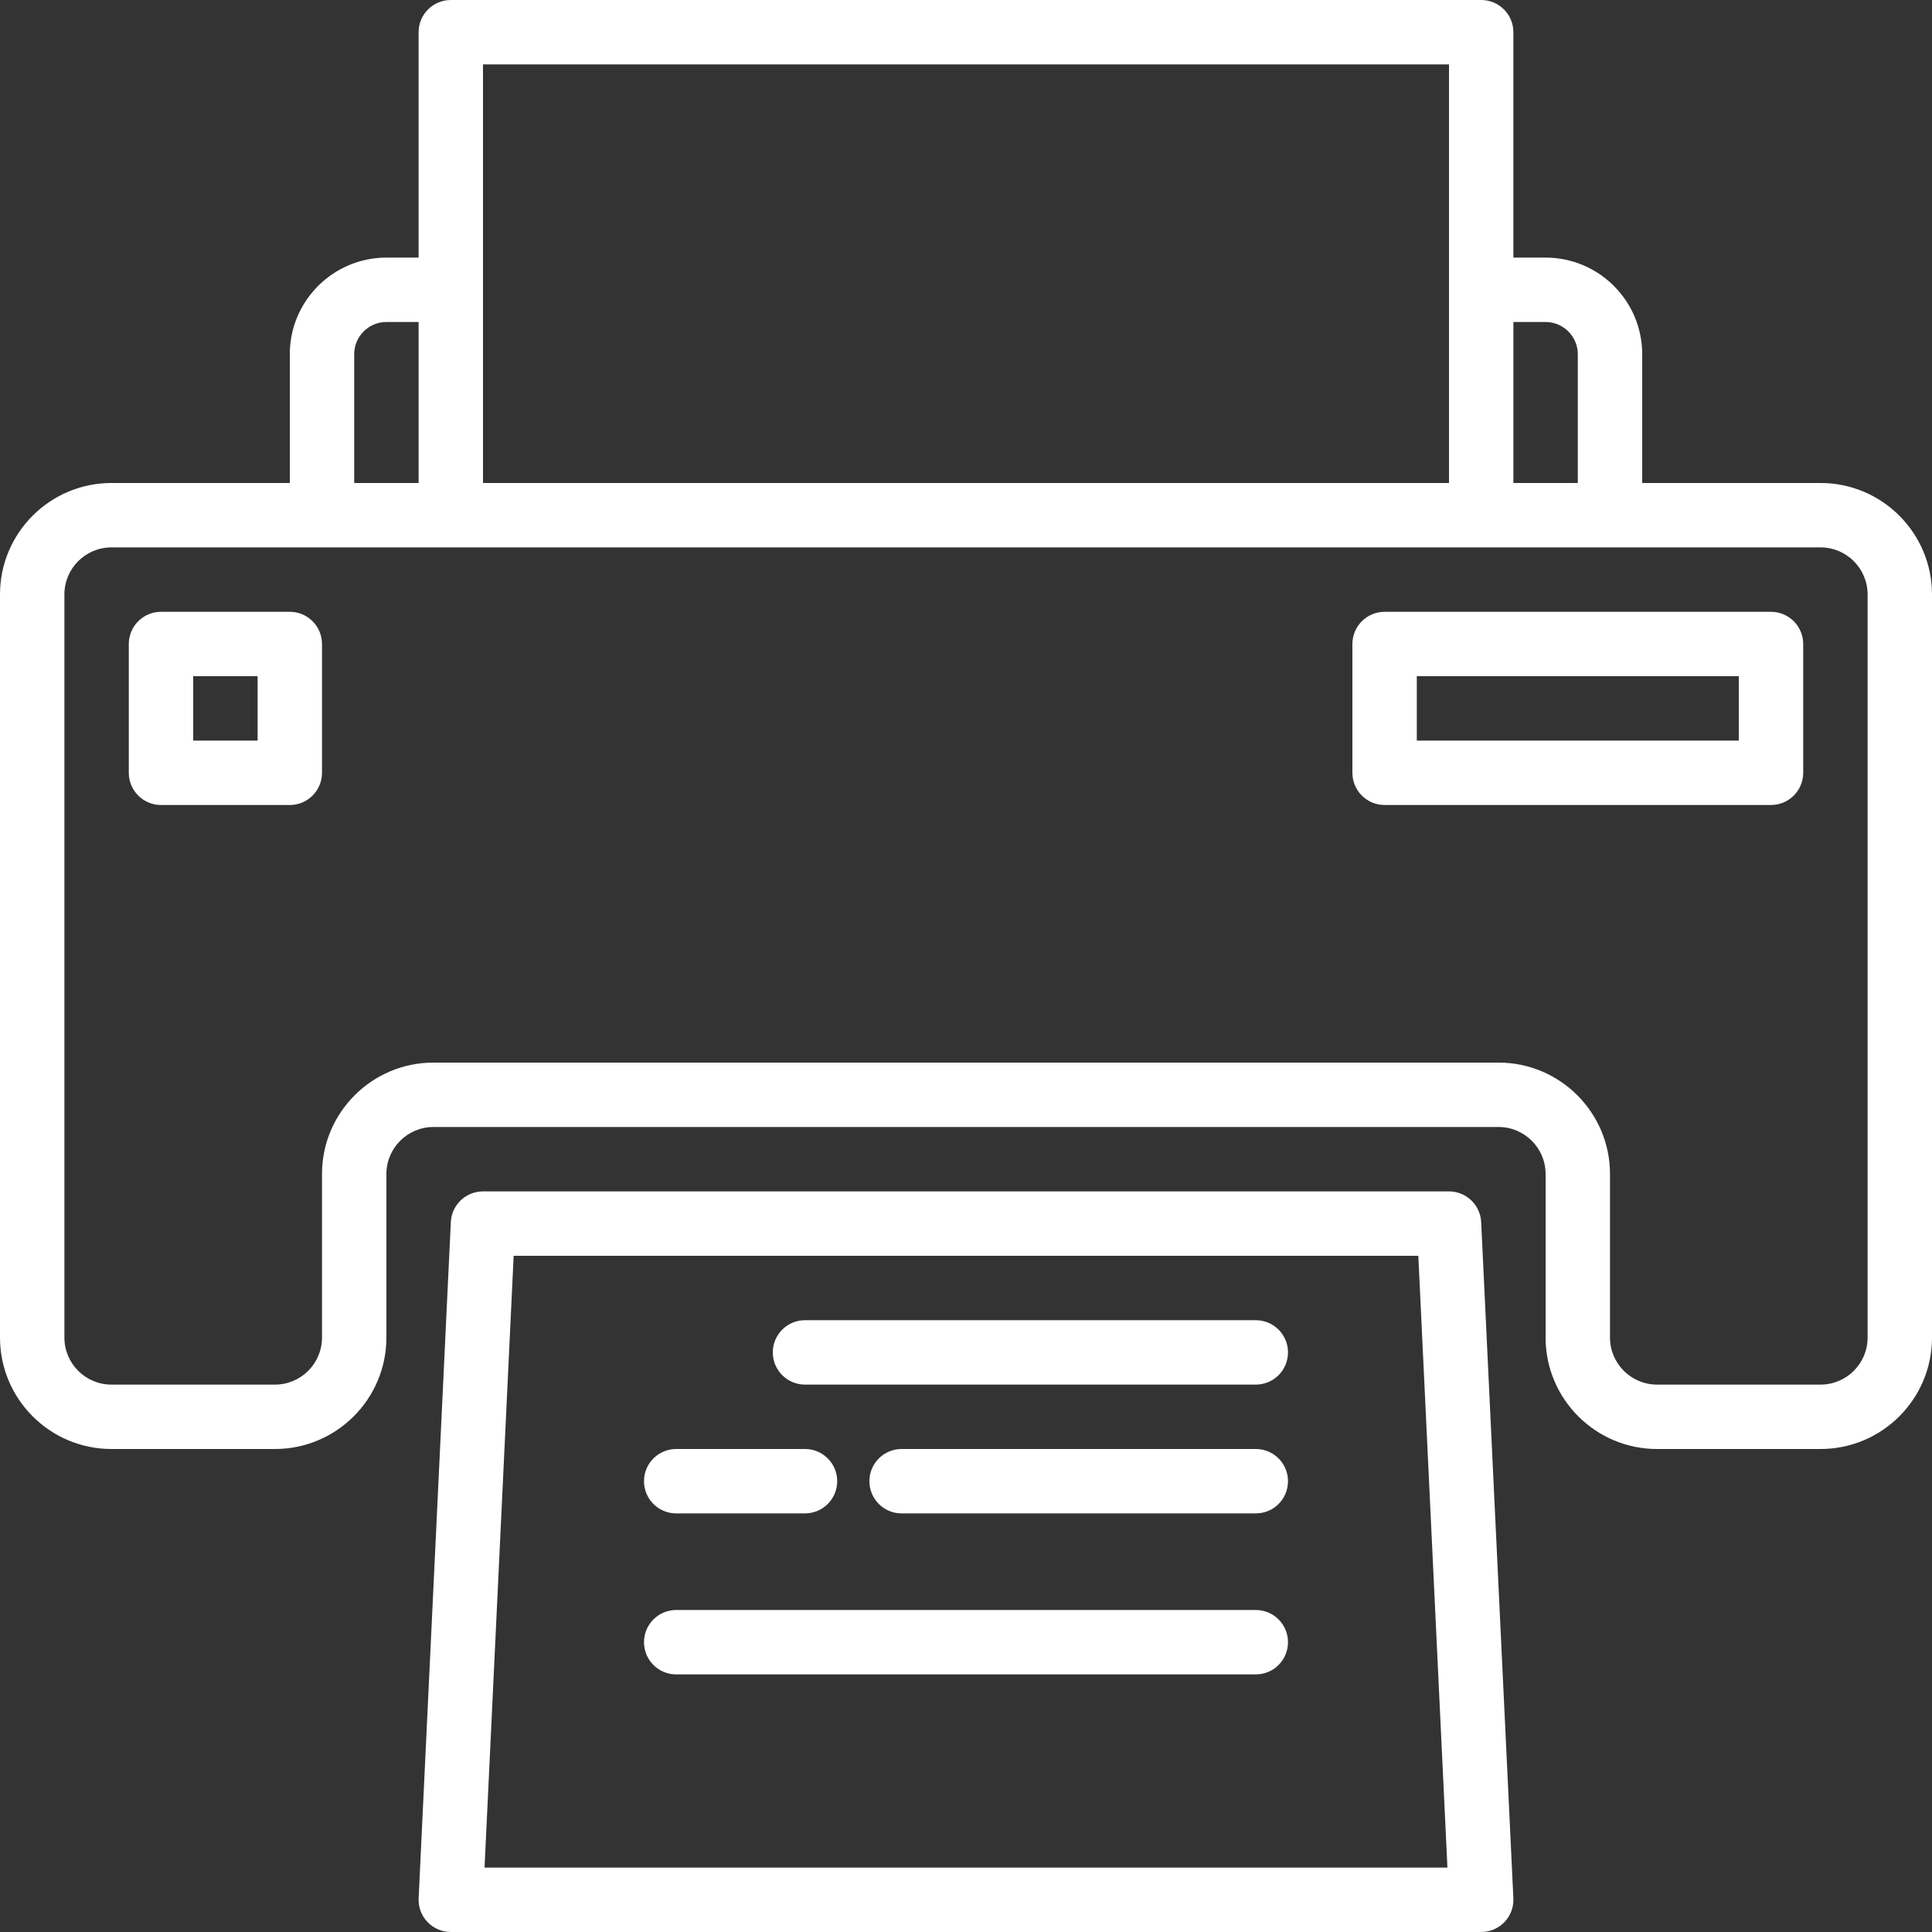
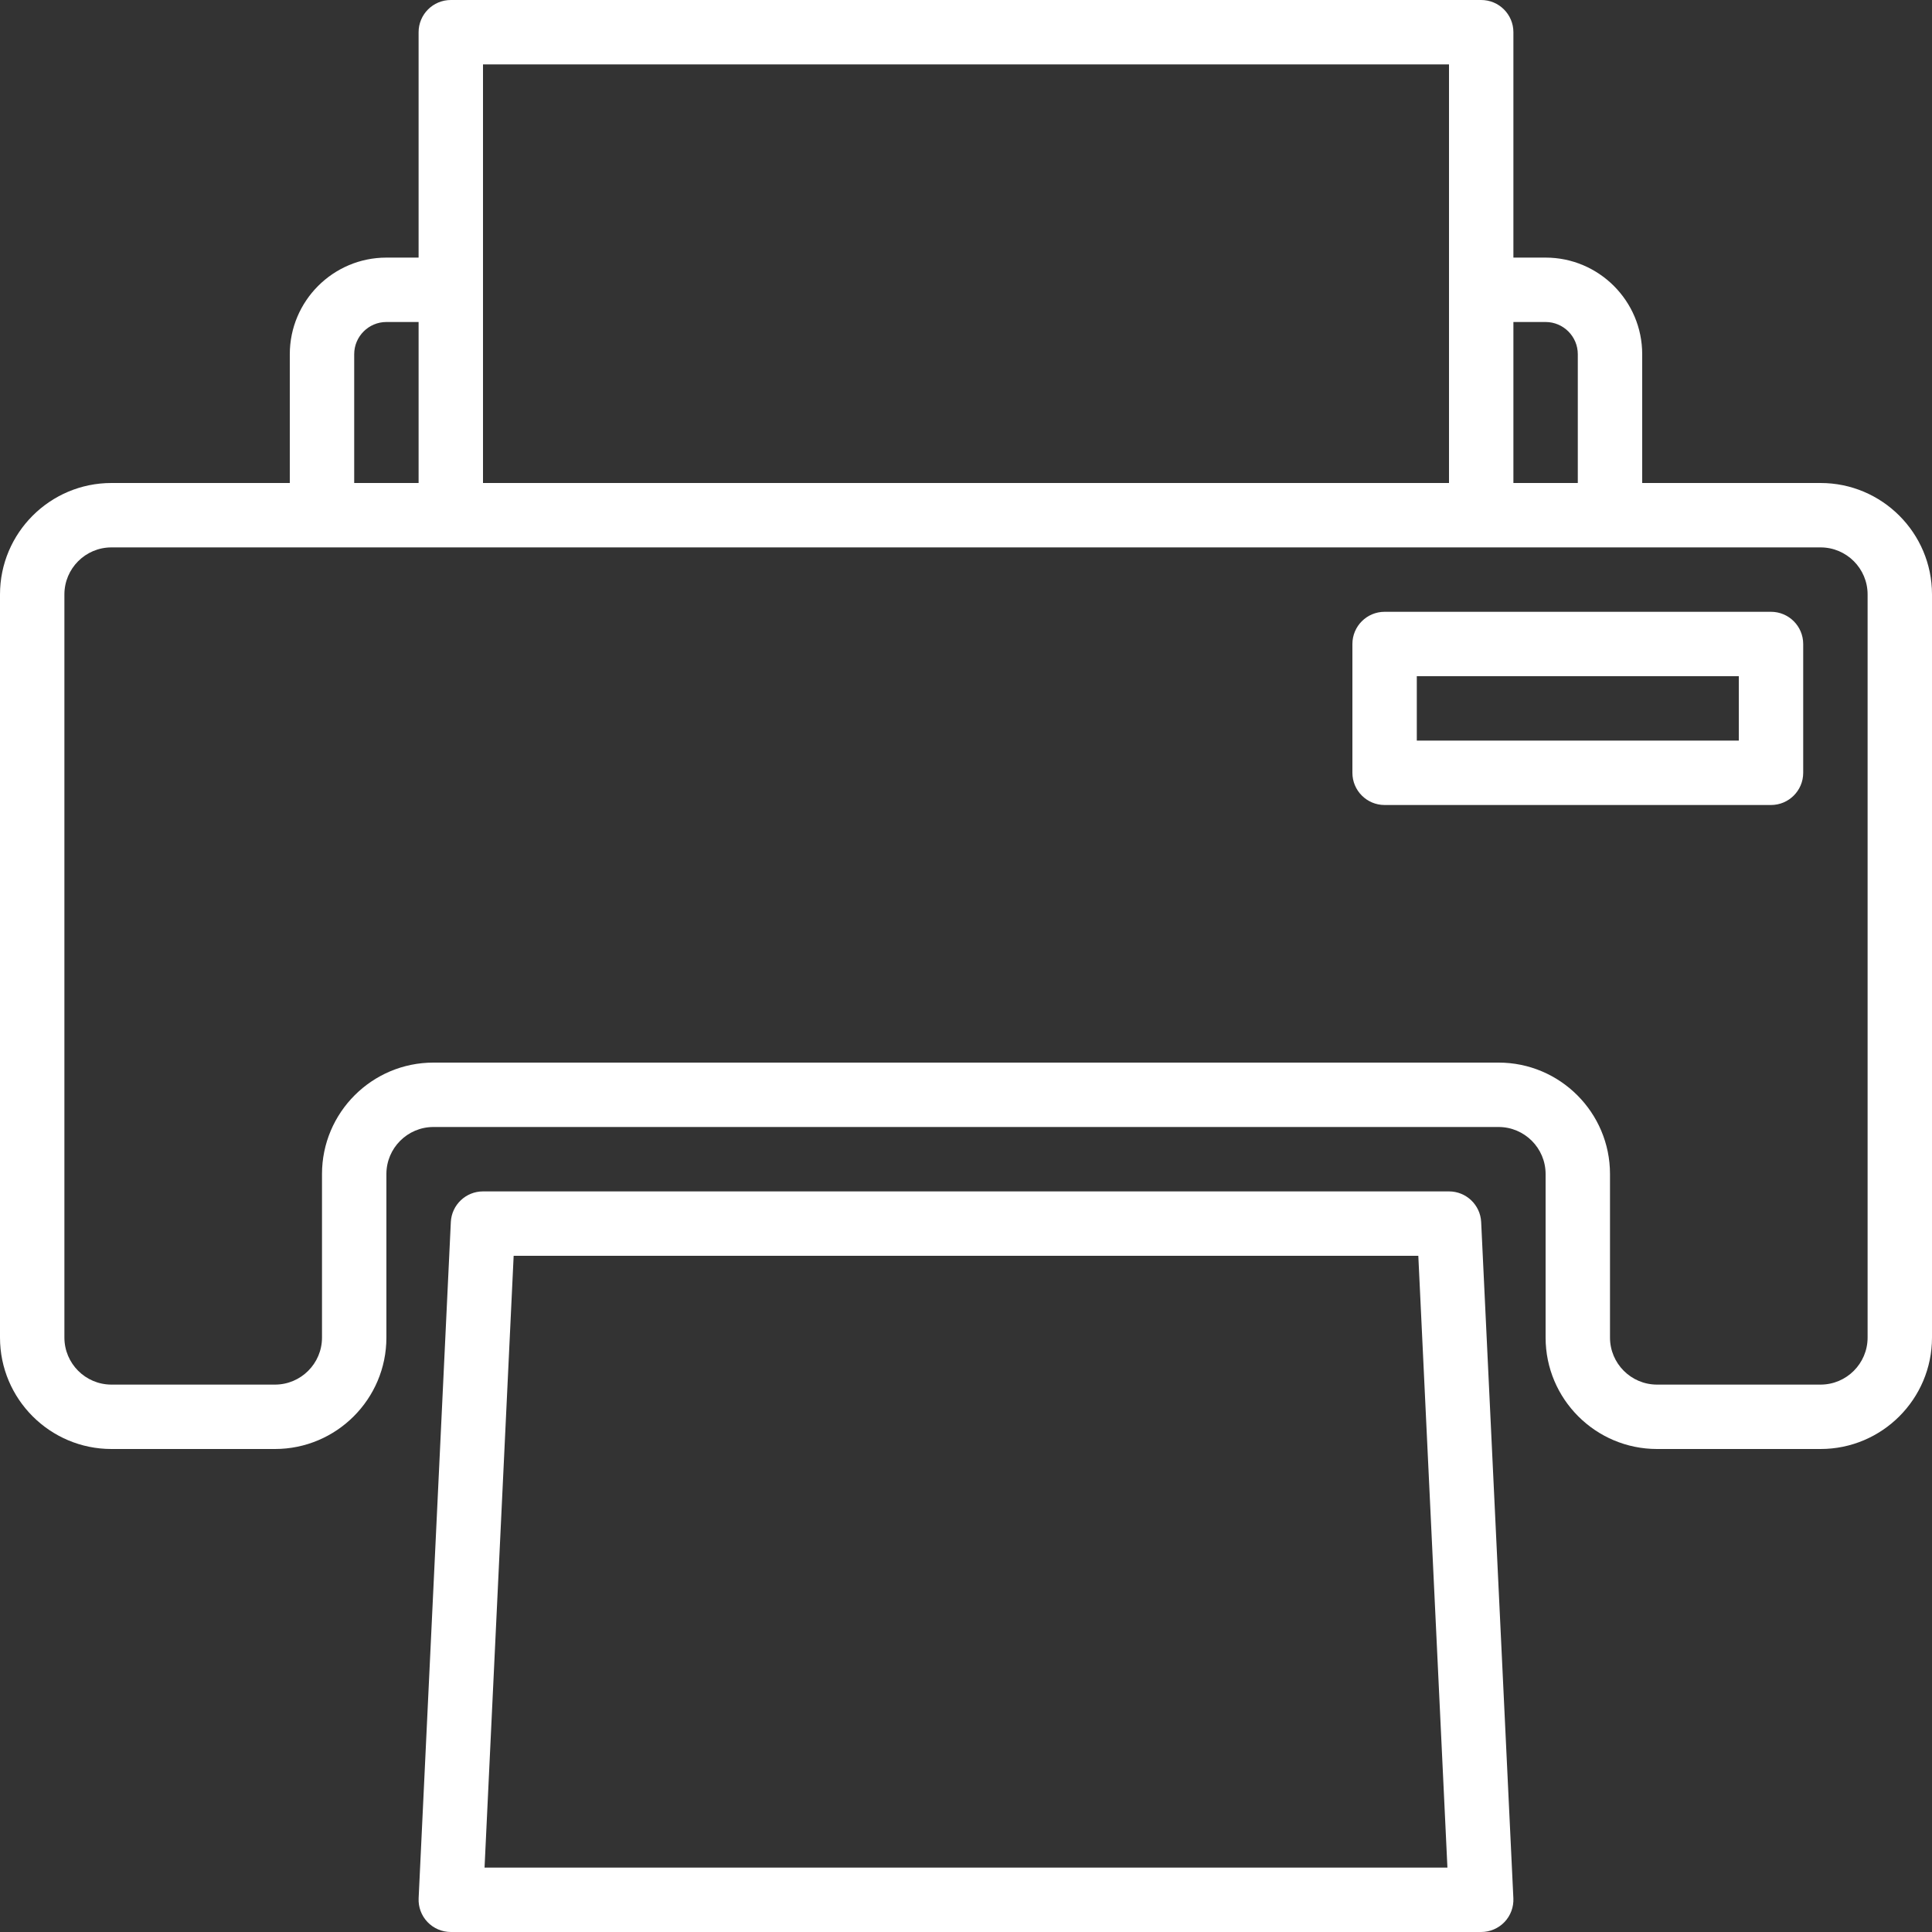
<svg xmlns="http://www.w3.org/2000/svg" fill="#ffffff" height="60" preserveAspectRatio="xMidYMid meet" version="1" viewBox="2.0 2.0 60.0 60.0" width="60" zoomAndPan="magnify">
  <rect x="2.0" y="2.0" width="60.0" height="60.0" fill="#333333" stroke="none" />
  <g>
    <g id="change1_1">
      <path d="M58.54,17H53v-4c0-1.654-1.346-3-3-3h-1V3c0-0.552-0.448-1-1-1H16c-0.552,0-1,0.448-1,1v7 h-1c-1.654,0-3,1.346-3,3v4H5.46C3.552,17,2,18.552,2,20.46v23.08 C2,45.448,3.552,47,5.46,47h5.08C12.448,47,14,45.448,14,43.54v-5.08 C14,37.655,14.655,37,15.46,37h33.08C49.345,37,50,37.655,50,38.46v5.08 C50,45.448,51.552,47,53.46,47h5.08C60.448,47,62,45.448,62,43.54V20.46 C62,18.552,60.448,17,58.54,17z M50,12c0.551,0,1,0.449,1,1v4h-2v-5H50z M17,4h30v7v6H17v-6V4z M13,13 c0-0.551,0.449-1,1-1h1v5h-2V13z M60,43.54C60,44.345,59.345,45,58.54,45h-5.08 C52.655,45,52,44.345,52,43.54v-5.08C52,36.552,50.448,35,48.54,35H15.46 C13.552,35,12,36.552,12,38.46v5.08C12,44.345,11.345,45,10.54,45H5.46 C4.655,45,4,44.345,4,43.54V20.46C4,19.655,4.655,19,5.46,19H12h4h32h4h6.54 C59.345,19,60,19.655,60,20.46V43.54z" />
      <path d="M47,39H17c-0.533,0-0.973,0.419-0.999,0.951l-1,21.001 c-0.013,0.273,0.086,0.54,0.275,0.738C15.465,61.888,15.727,62,16,62h32 c0.273,0,0.535-0.112,0.724-0.31c0.189-0.198,0.288-0.465,0.275-0.738 l-1-21.001C47.973,39.419,47.533,39,47,39z M17.048,60l0.904-19h28.095l0.904,19H17.048z" />
      <path d="M57,21H45c-0.552,0-1,0.448-1,1v4c0,0.552,0.448,1,1,1h12c0.552,0,1-0.448,1-1v-4 C58,21.448,57.552,21,57,21z M56,25H46v-2h10V25z" />
-       <path d="M11,21H7c-0.552,0-1,0.448-1,1v4c0,0.552,0.448,1,1,1h4c0.552,0,1-0.448,1-1v-4 C12,21.448,11.552,21,11,21z M10,25H8v-2h2V25z" />
-       <path d="M41,43H27c-0.552,0-1,0.447-1,1s0.448,1,1,1h14c0.552,0,1-0.447,1-1S41.552,43,41,43z" />
-       <path d="M23,49h4c0.552,0,1-0.447,1-1s-0.448-1-1-1h-4c-0.552,0-1,0.447-1,1S22.448,49,23,49z" />
-       <path d="M41,47H30c-0.552,0-1,0.447-1,1s0.448,1,1,1h11c0.552,0,1-0.447,1-1S41.552,47,41,47z" />
-       <path d="M41,52H23c-0.552,0-1,0.447-1,1s0.448,1,1,1h18c0.552,0,1-0.447,1-1S41.552,52,41,52z" />
    </g>
  </g>
</svg>